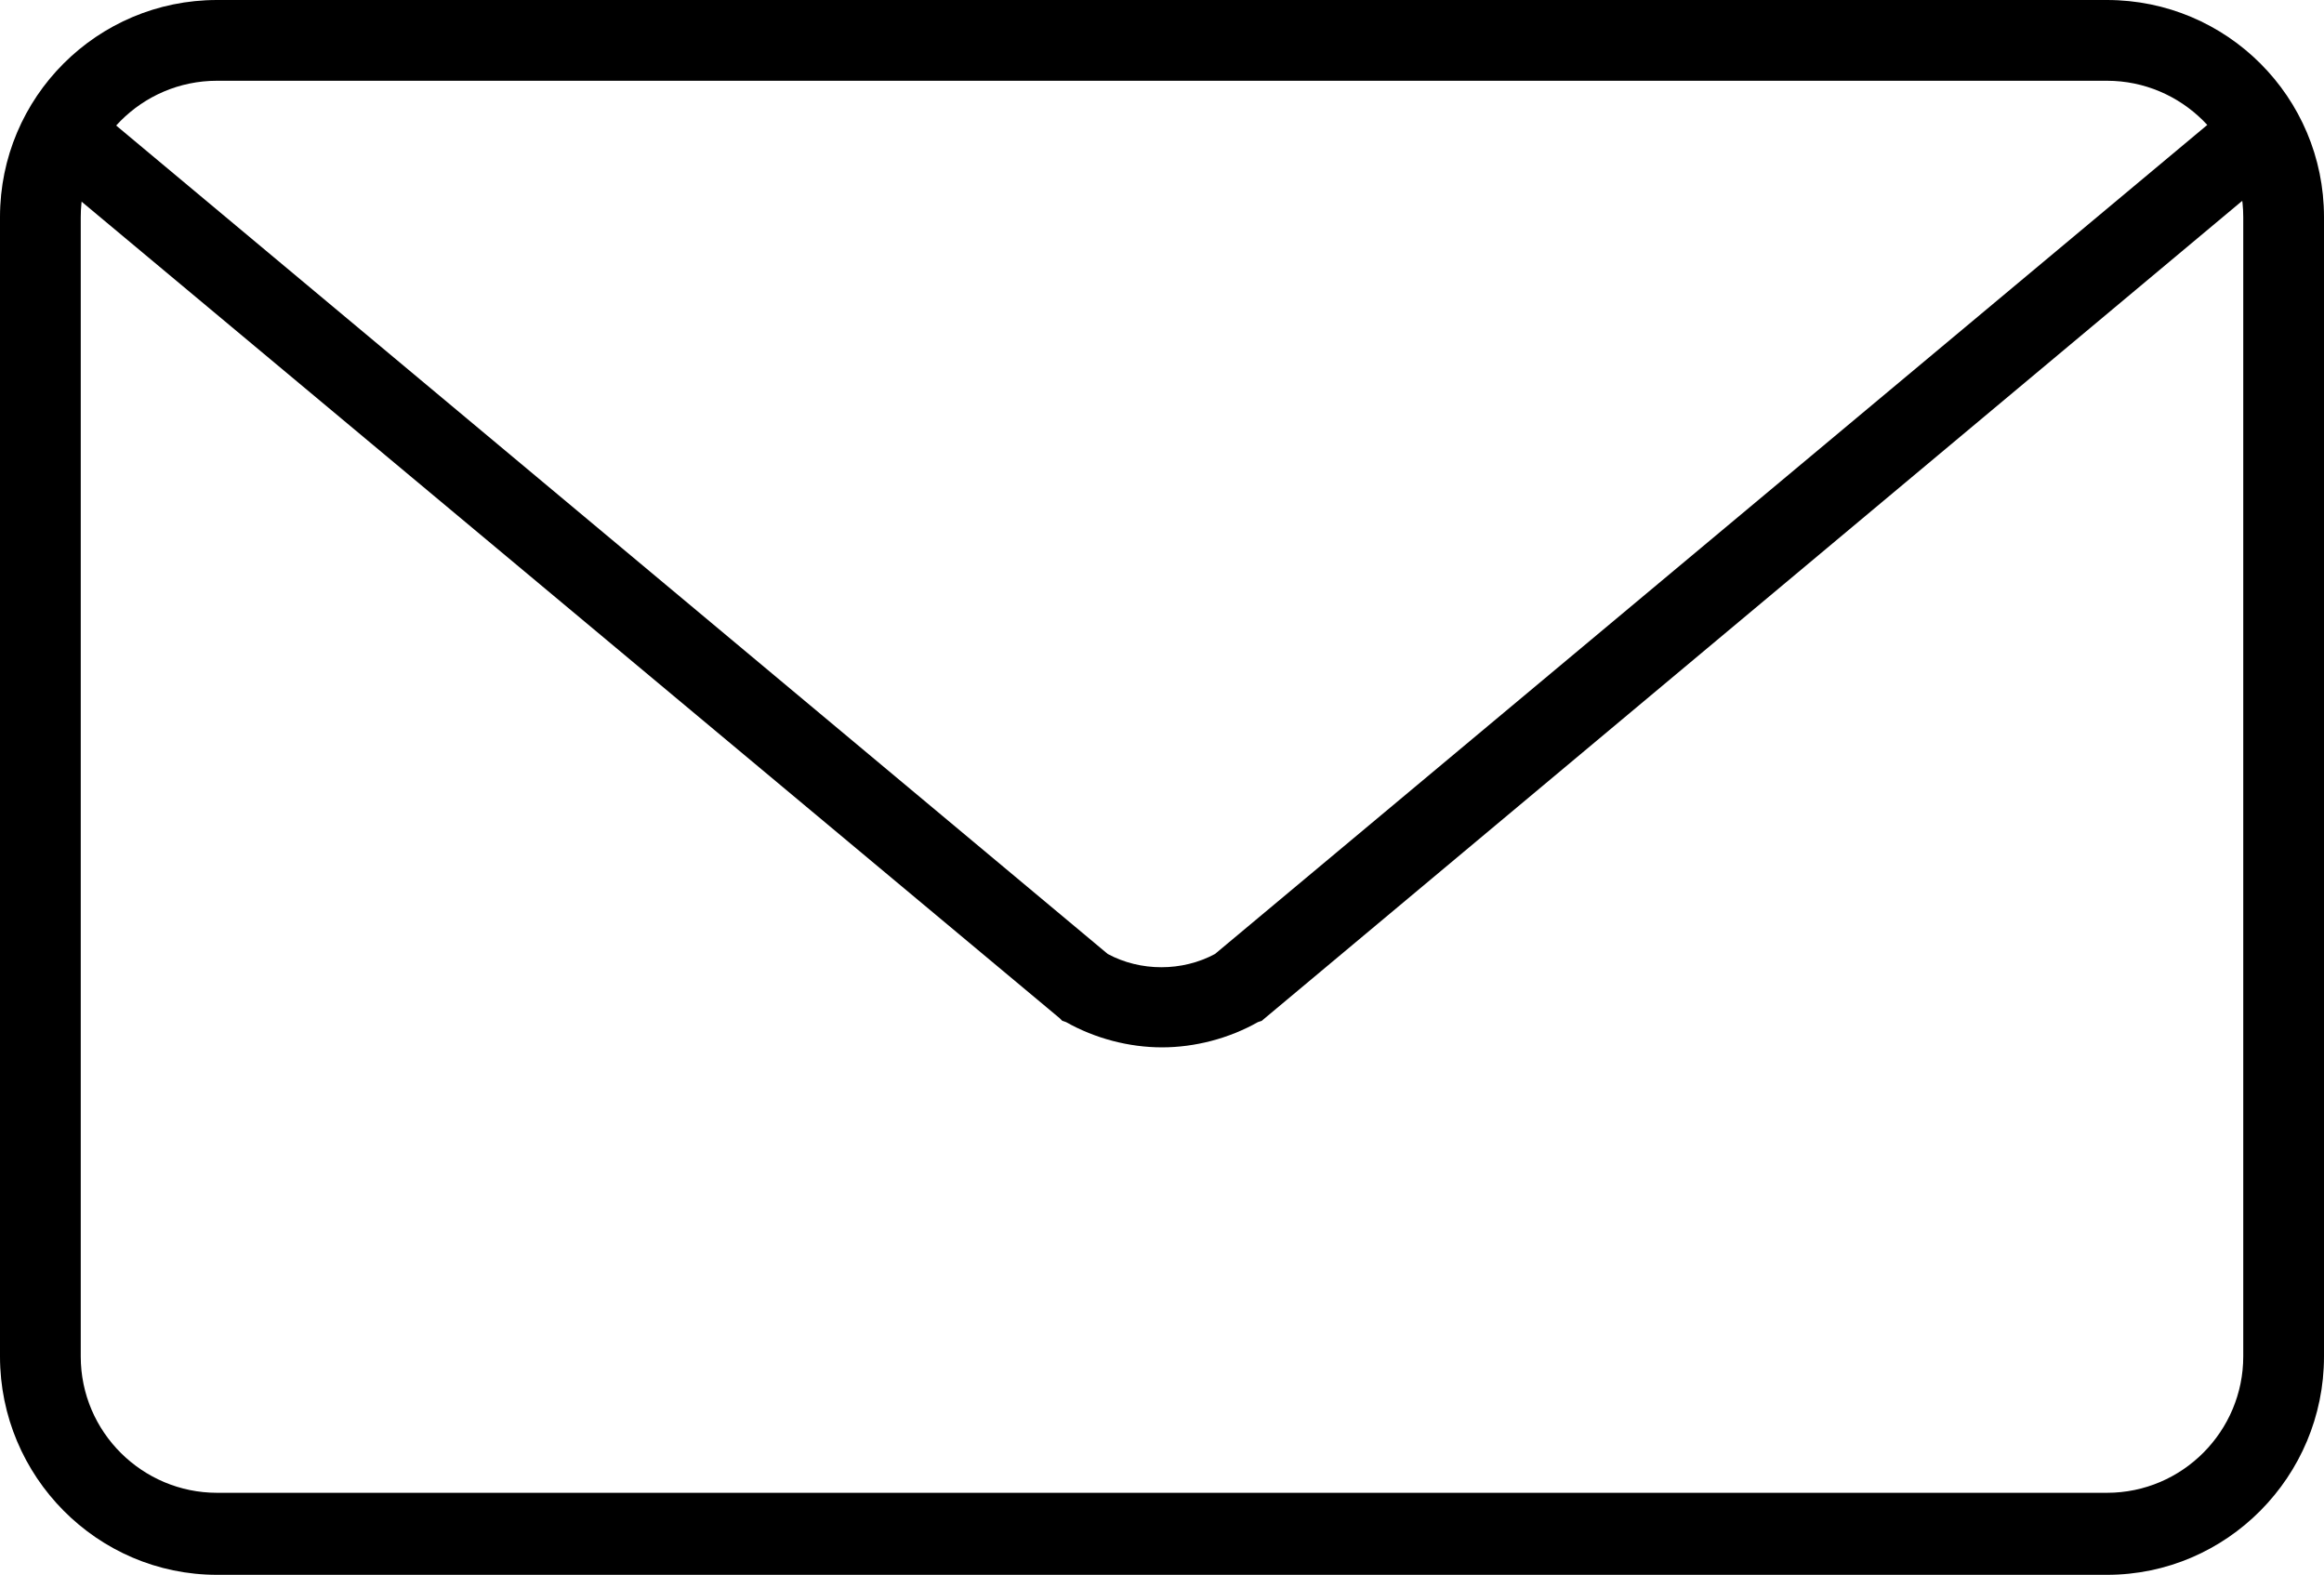
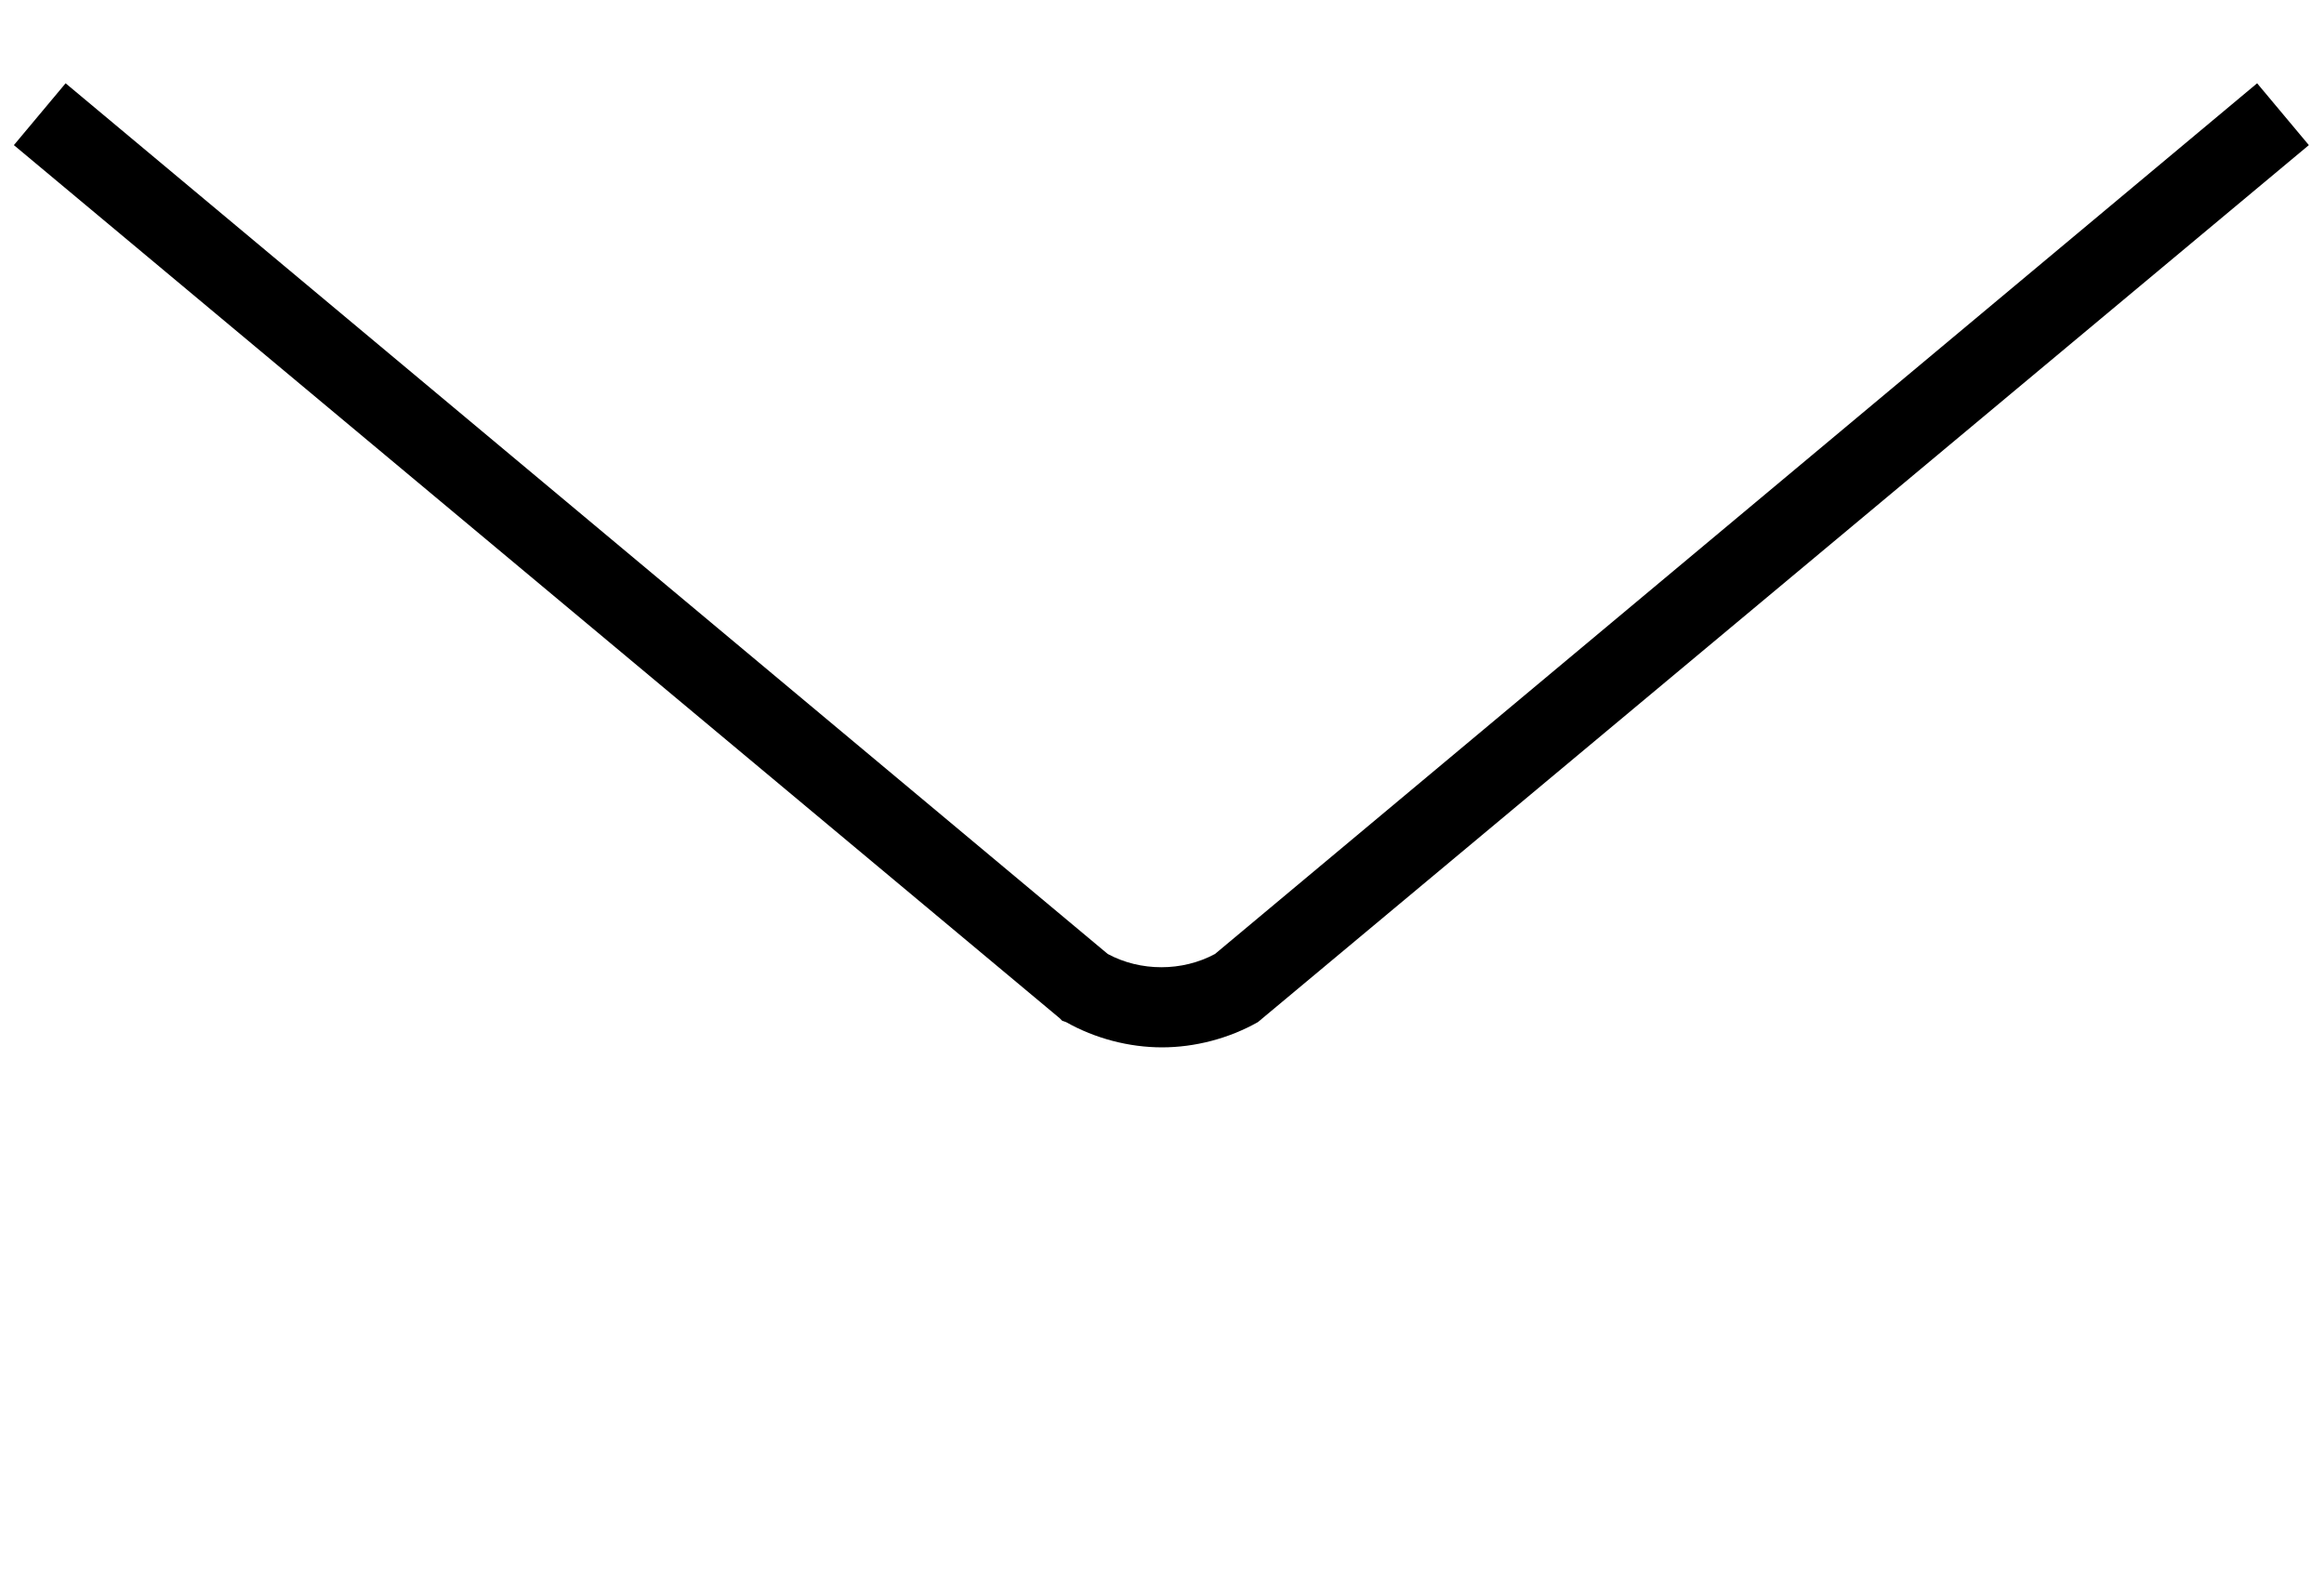
<svg xmlns="http://www.w3.org/2000/svg" version="1.1" id="Layer_1" x="0px" y="0px" viewBox="0 0 184.2 124.8" enable-background="new 0 0 184.2 124.8" xml:space="preserve">
  <g>
    <g>
-       <path fill="#000000" d="M167,124.8H17.2C7.7,124.8,0,117,0,107.5V17.2C0,7.7,7.7,0,17.2,0H167c9.5,0,17.2,7.7,17.2,17.2v90.3    C184.2,117,176.5,124.8,167,124.8z M17.2,6.4c-6,0-10.8,4.9-10.8,10.8v90.3c0,6,4.9,10.8,10.8,10.8H167c6,0,10.8-4.9,10.8-10.8    V17.2c0-6-4.9-10.8-10.8-10.8H17.2z" />
-     </g>
+       </g>
    <g>
-       <path fill="#000000" d="M92.1,83c-2.6,0-5.3-0.7-7.6-2l-0.3-0.1L84,80.7L1.1,11.5l4.1-4.9l82.6,69c2.6,1.4,5.9,1.4,8.5,0l82.6-69    l4.1,4.9L100,80.9L99.7,81C97.4,82.3,94.7,83,92.1,83z" />
+       <path fill="#000000" d="M92.1,83c-2.6,0-5.3-0.7-7.6-2l-0.3-0.1L84,80.7L1.1,11.5l4.1-4.9l82.6,69c2.6,1.4,5.9,1.4,8.5,0l82.6-69    l4.1,4.9L99.7,81C97.4,82.3,94.7,83,92.1,83z" />
    </g>
  </g>
</svg>